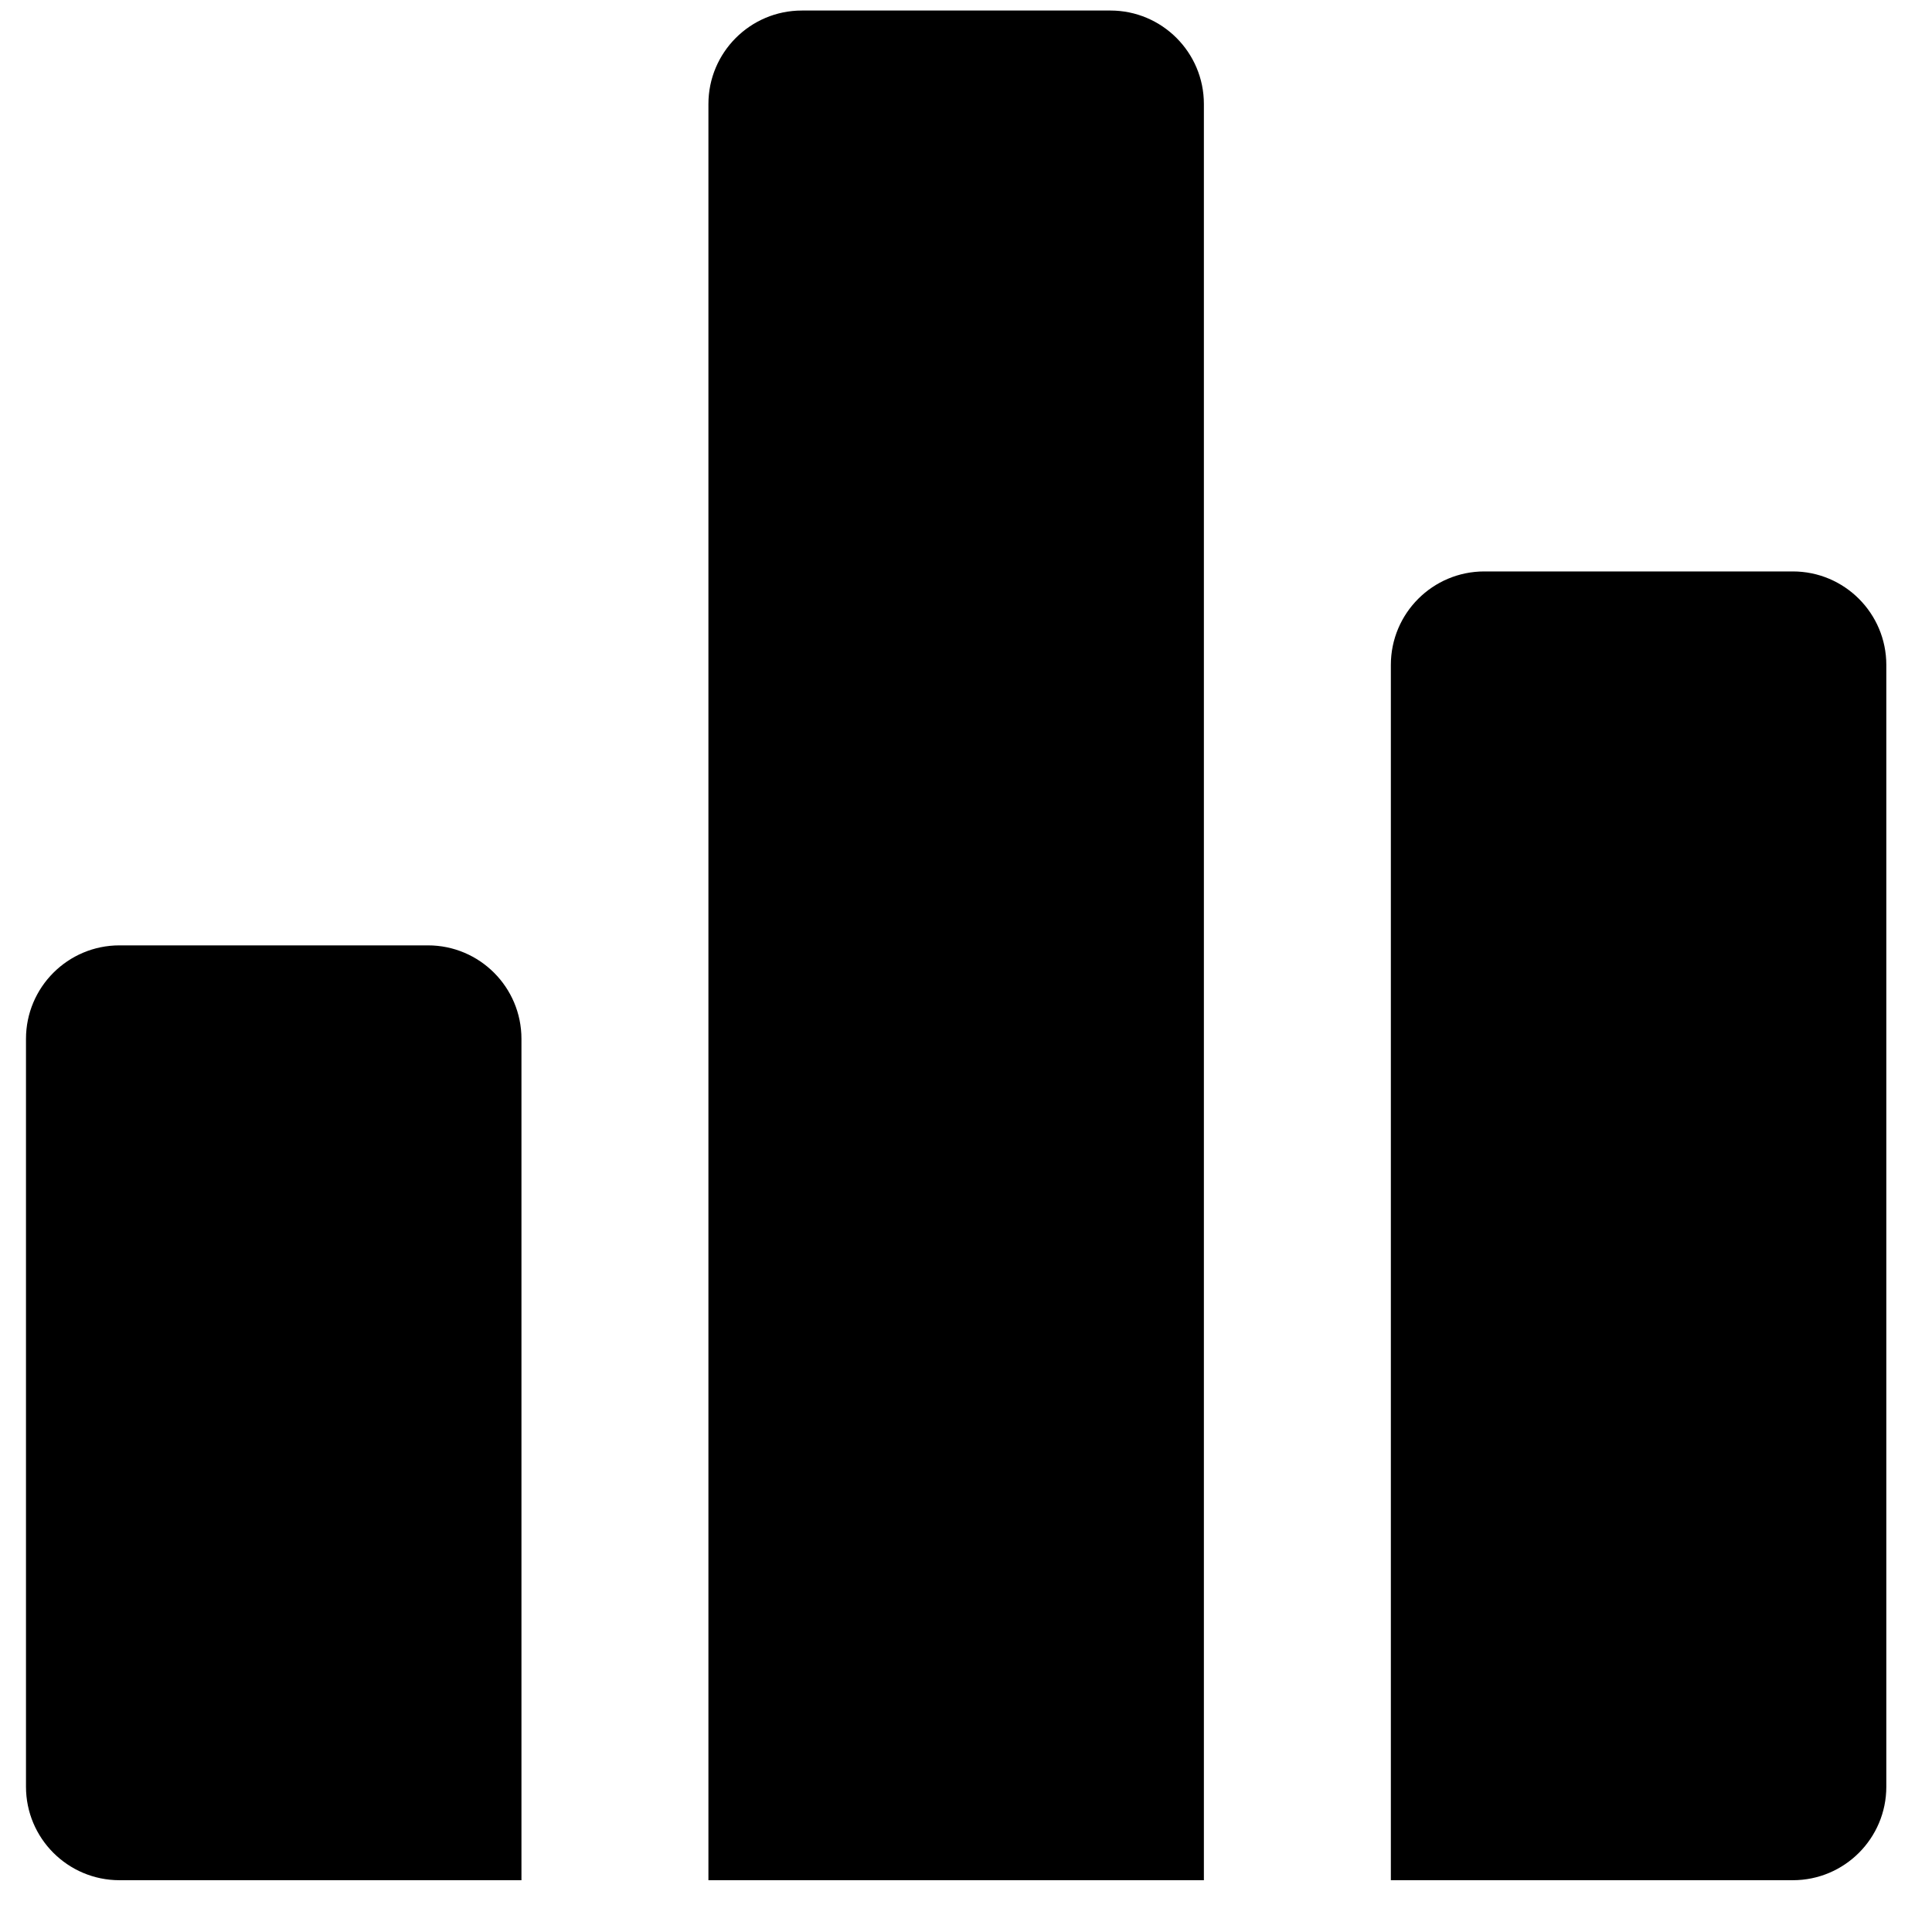
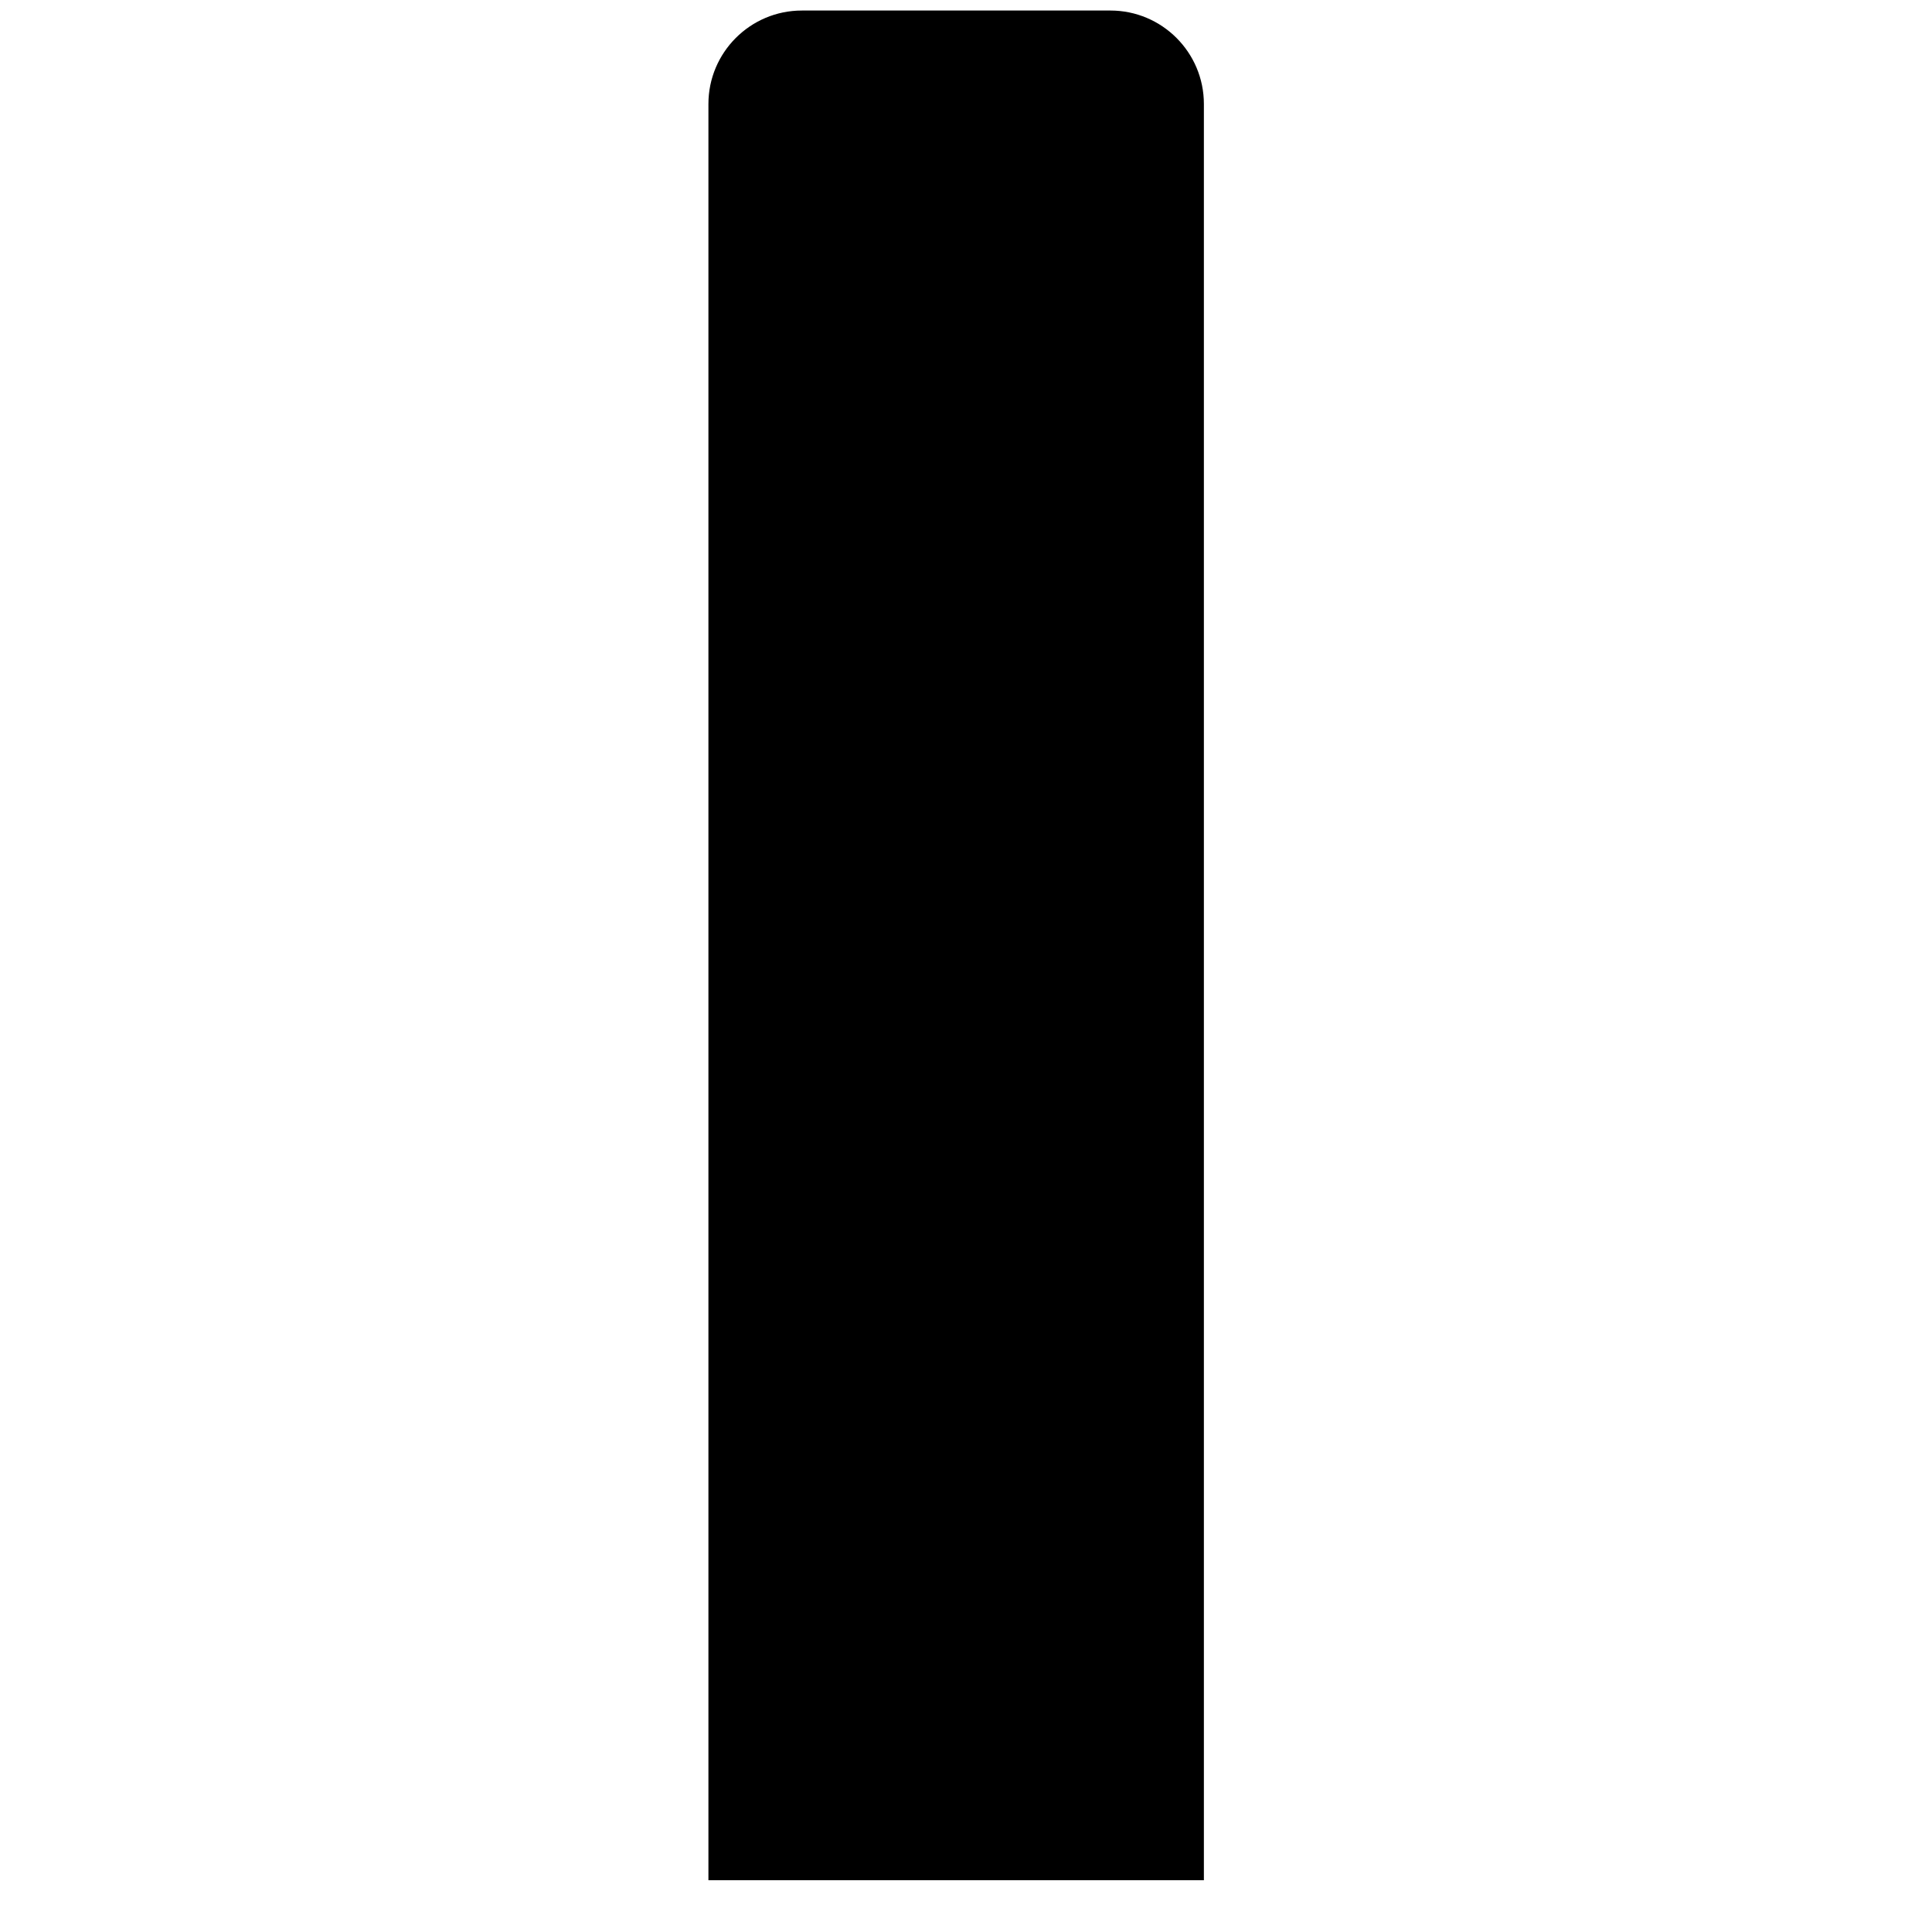
<svg xmlns="http://www.w3.org/2000/svg" width="31" height="31" viewBox="0 0 31 31" fill="none">
  <path d="M11.367 1.669C11.367 0.841 12.039 0.169 12.867 0.169H17.817C18.645 0.169 19.317 0.841 19.317 1.669V30.169H11.367V1.669Z" fill="#6C7275" style="fill:#6C7275;fill:color(display-p3 0.424 0.447 0.458);fill-opacity:1;" />
-   <path d="M0.417 16.669C0.417 15.841 1.089 15.169 1.917 15.169H6.867C7.696 15.169 8.367 15.841 8.367 16.669V30.169H1.917C1.089 30.169 0.417 29.497 0.417 28.669V16.669Z" fill="#6C7275" style="fill:#6C7275;fill:color(display-p3 0.424 0.447 0.458);fill-opacity:1;" />
-   <path d="M23.817 9.169C22.988 9.169 22.317 9.841 22.317 10.669V30.169H28.767C29.595 30.169 30.267 29.497 30.267 28.669V10.669C30.267 9.841 29.595 9.169 28.767 9.169H23.817Z" fill="#6C7275" style="fill:#6C7275;fill:color(display-p3 0.424 0.447 0.458);fill-opacity:1;" />
</svg>